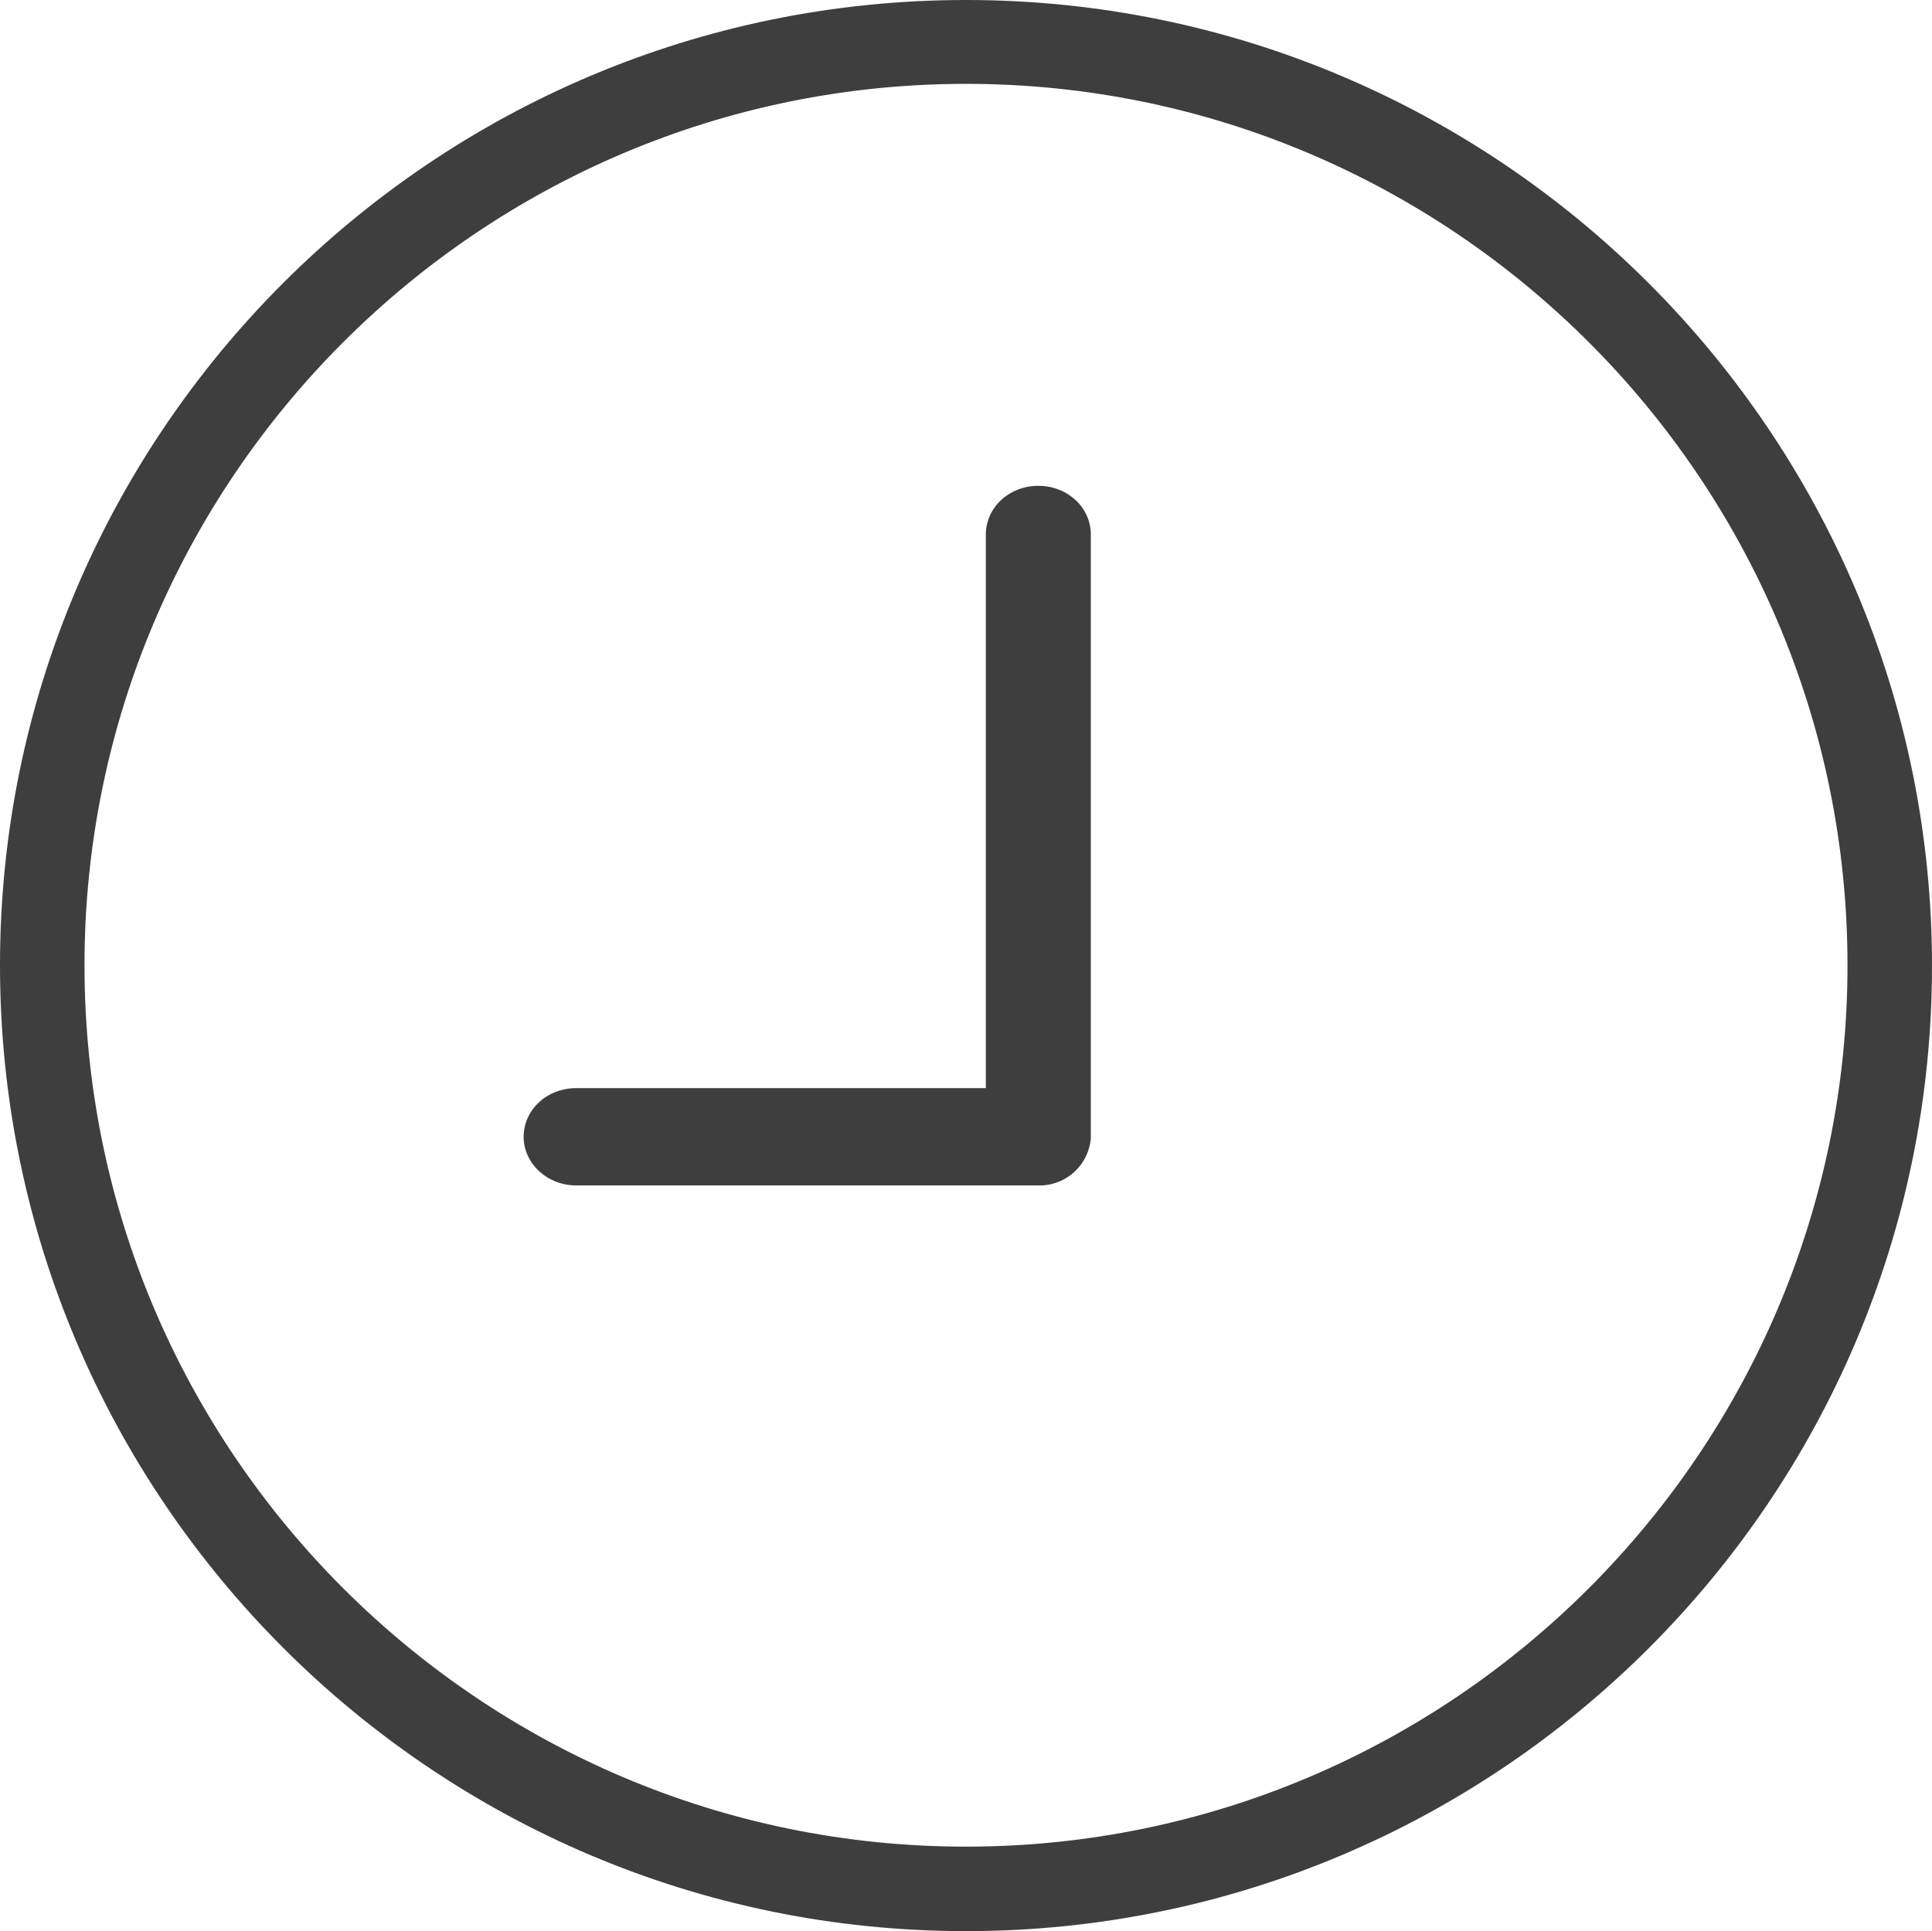
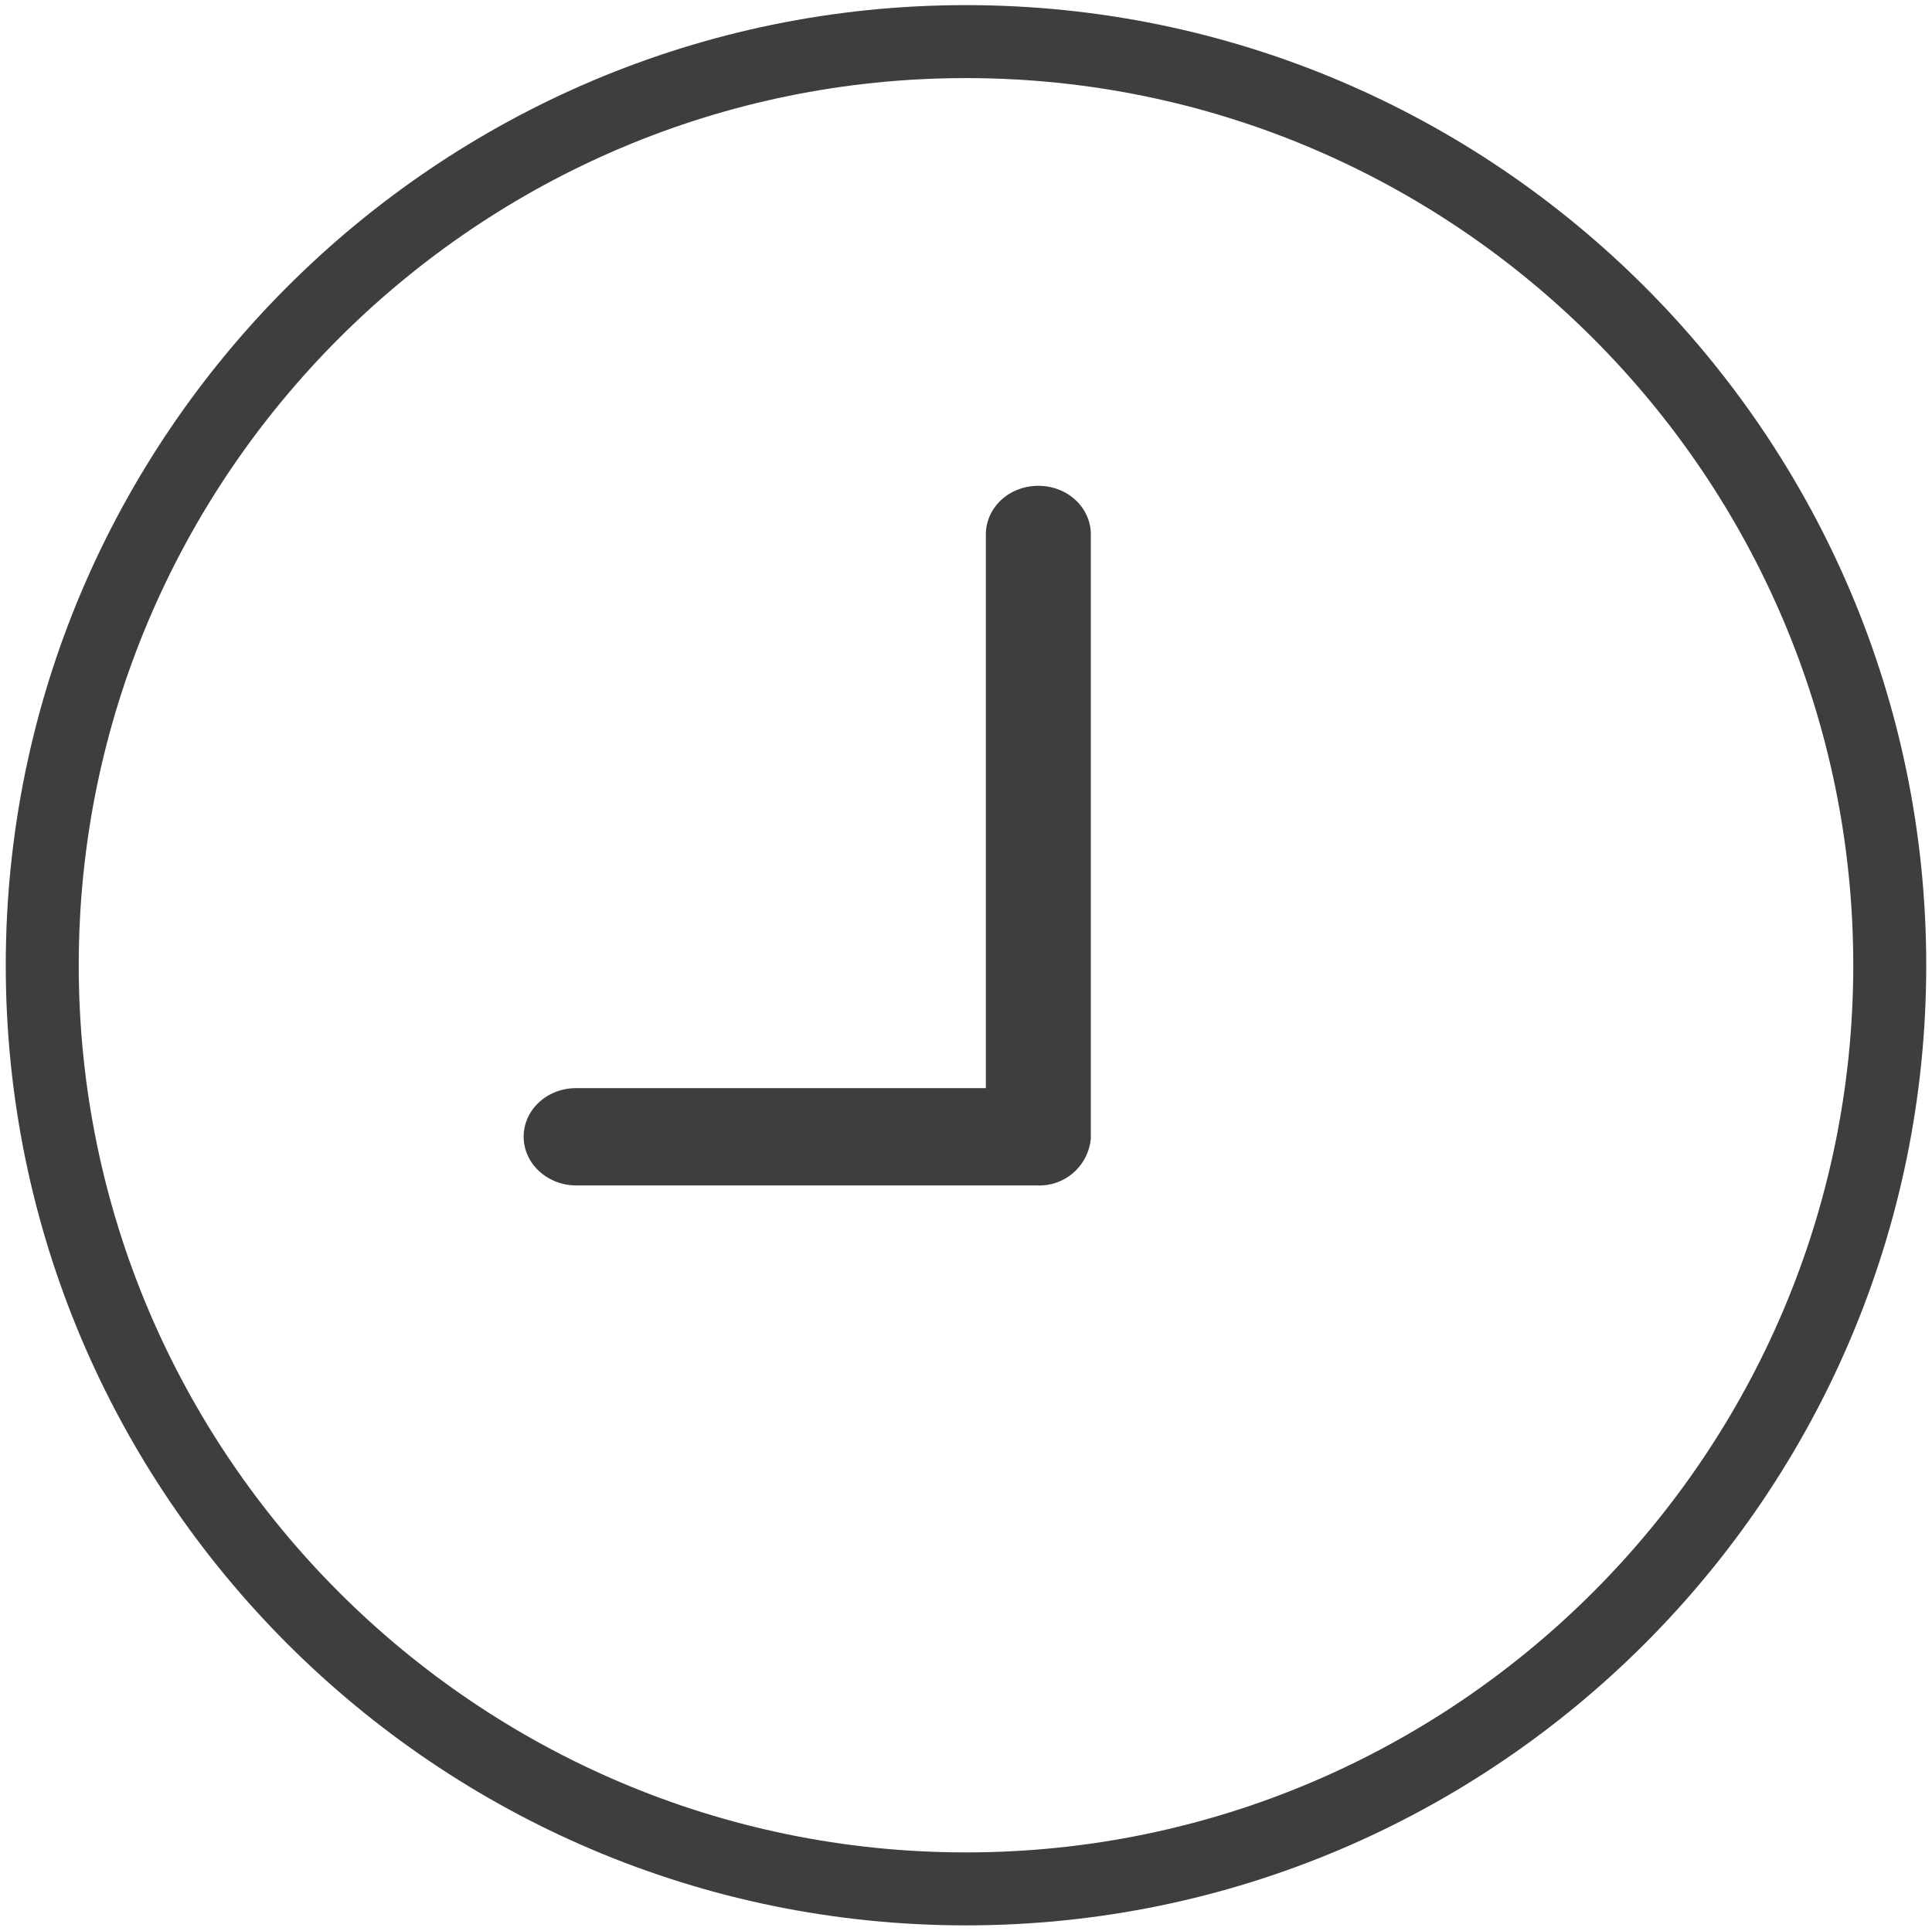
<svg xmlns="http://www.w3.org/2000/svg" viewBox="0 0 301.8 301.7">
  <defs>
    <style>.cls-1,.cls-2{fill:#3e3e3e;}.cls-2{stroke:#3e3e3e;stroke-miterlimit:10;stroke-width:5px;}</style>
  </defs>
  <title>clock</title>
  <g id="Layer_2" data-name="Layer 2">
    <g id="Layer_1-2" data-name="Layer 1">
      <path class="cls-1" d="M150.9,300.8c-82.7,0-150-67.3-150-150S68.2.8,150.9.8s150,67.3,150,150S233.6,300.8,150.9,300.8Zm0-288.6C74.5,12.2,12.3,74.4,12.3,150.8S74.5,289.4,150.9,289.4s138.6-62.2,138.6-138.6S227.3,12.2,150.9,12.2Z" />
-       <path class="cls-1" d="M150.9,301.7C67.7,301.7,0,234,0,150.8S67.7,0,150.9,0,301.8,67.7,301.8,150.9,234.1,301.7,150.9,301.7Zm0-300C68.7,1.7,1.8,68.6,1.8,150.8S68.7,299.9,150.9,299.9,300,233,300,150.8,233.1,1.7,150.9,1.7Zm0,288.6C74,290.3,11.4,227.7,11.4,150.8S74,11.4,150.9,11.4,290.4,74,290.4,150.9,227.8,290.3,150.9,290.3Zm0-277.2C75,13.1,13.2,74.9,13.2,150.8S75,288.5,150.9,288.5s137.7-61.8,137.7-137.7S226.8,13.1,150.9,13.1Z" />
      <path class="cls-2" d="M162.1,182.7H90c-3.1,0-5.7-2.3-5.7-5.1s2.5-5.1,5.7-5.1h66.5v-89c0-2.8,2.5-5.1,5.7-5.1s5.7,2.3,5.7,5.1v94.2A5.55,5.55,0,0,1,162.1,182.7Z" />
    </g>
  </g>
</svg>